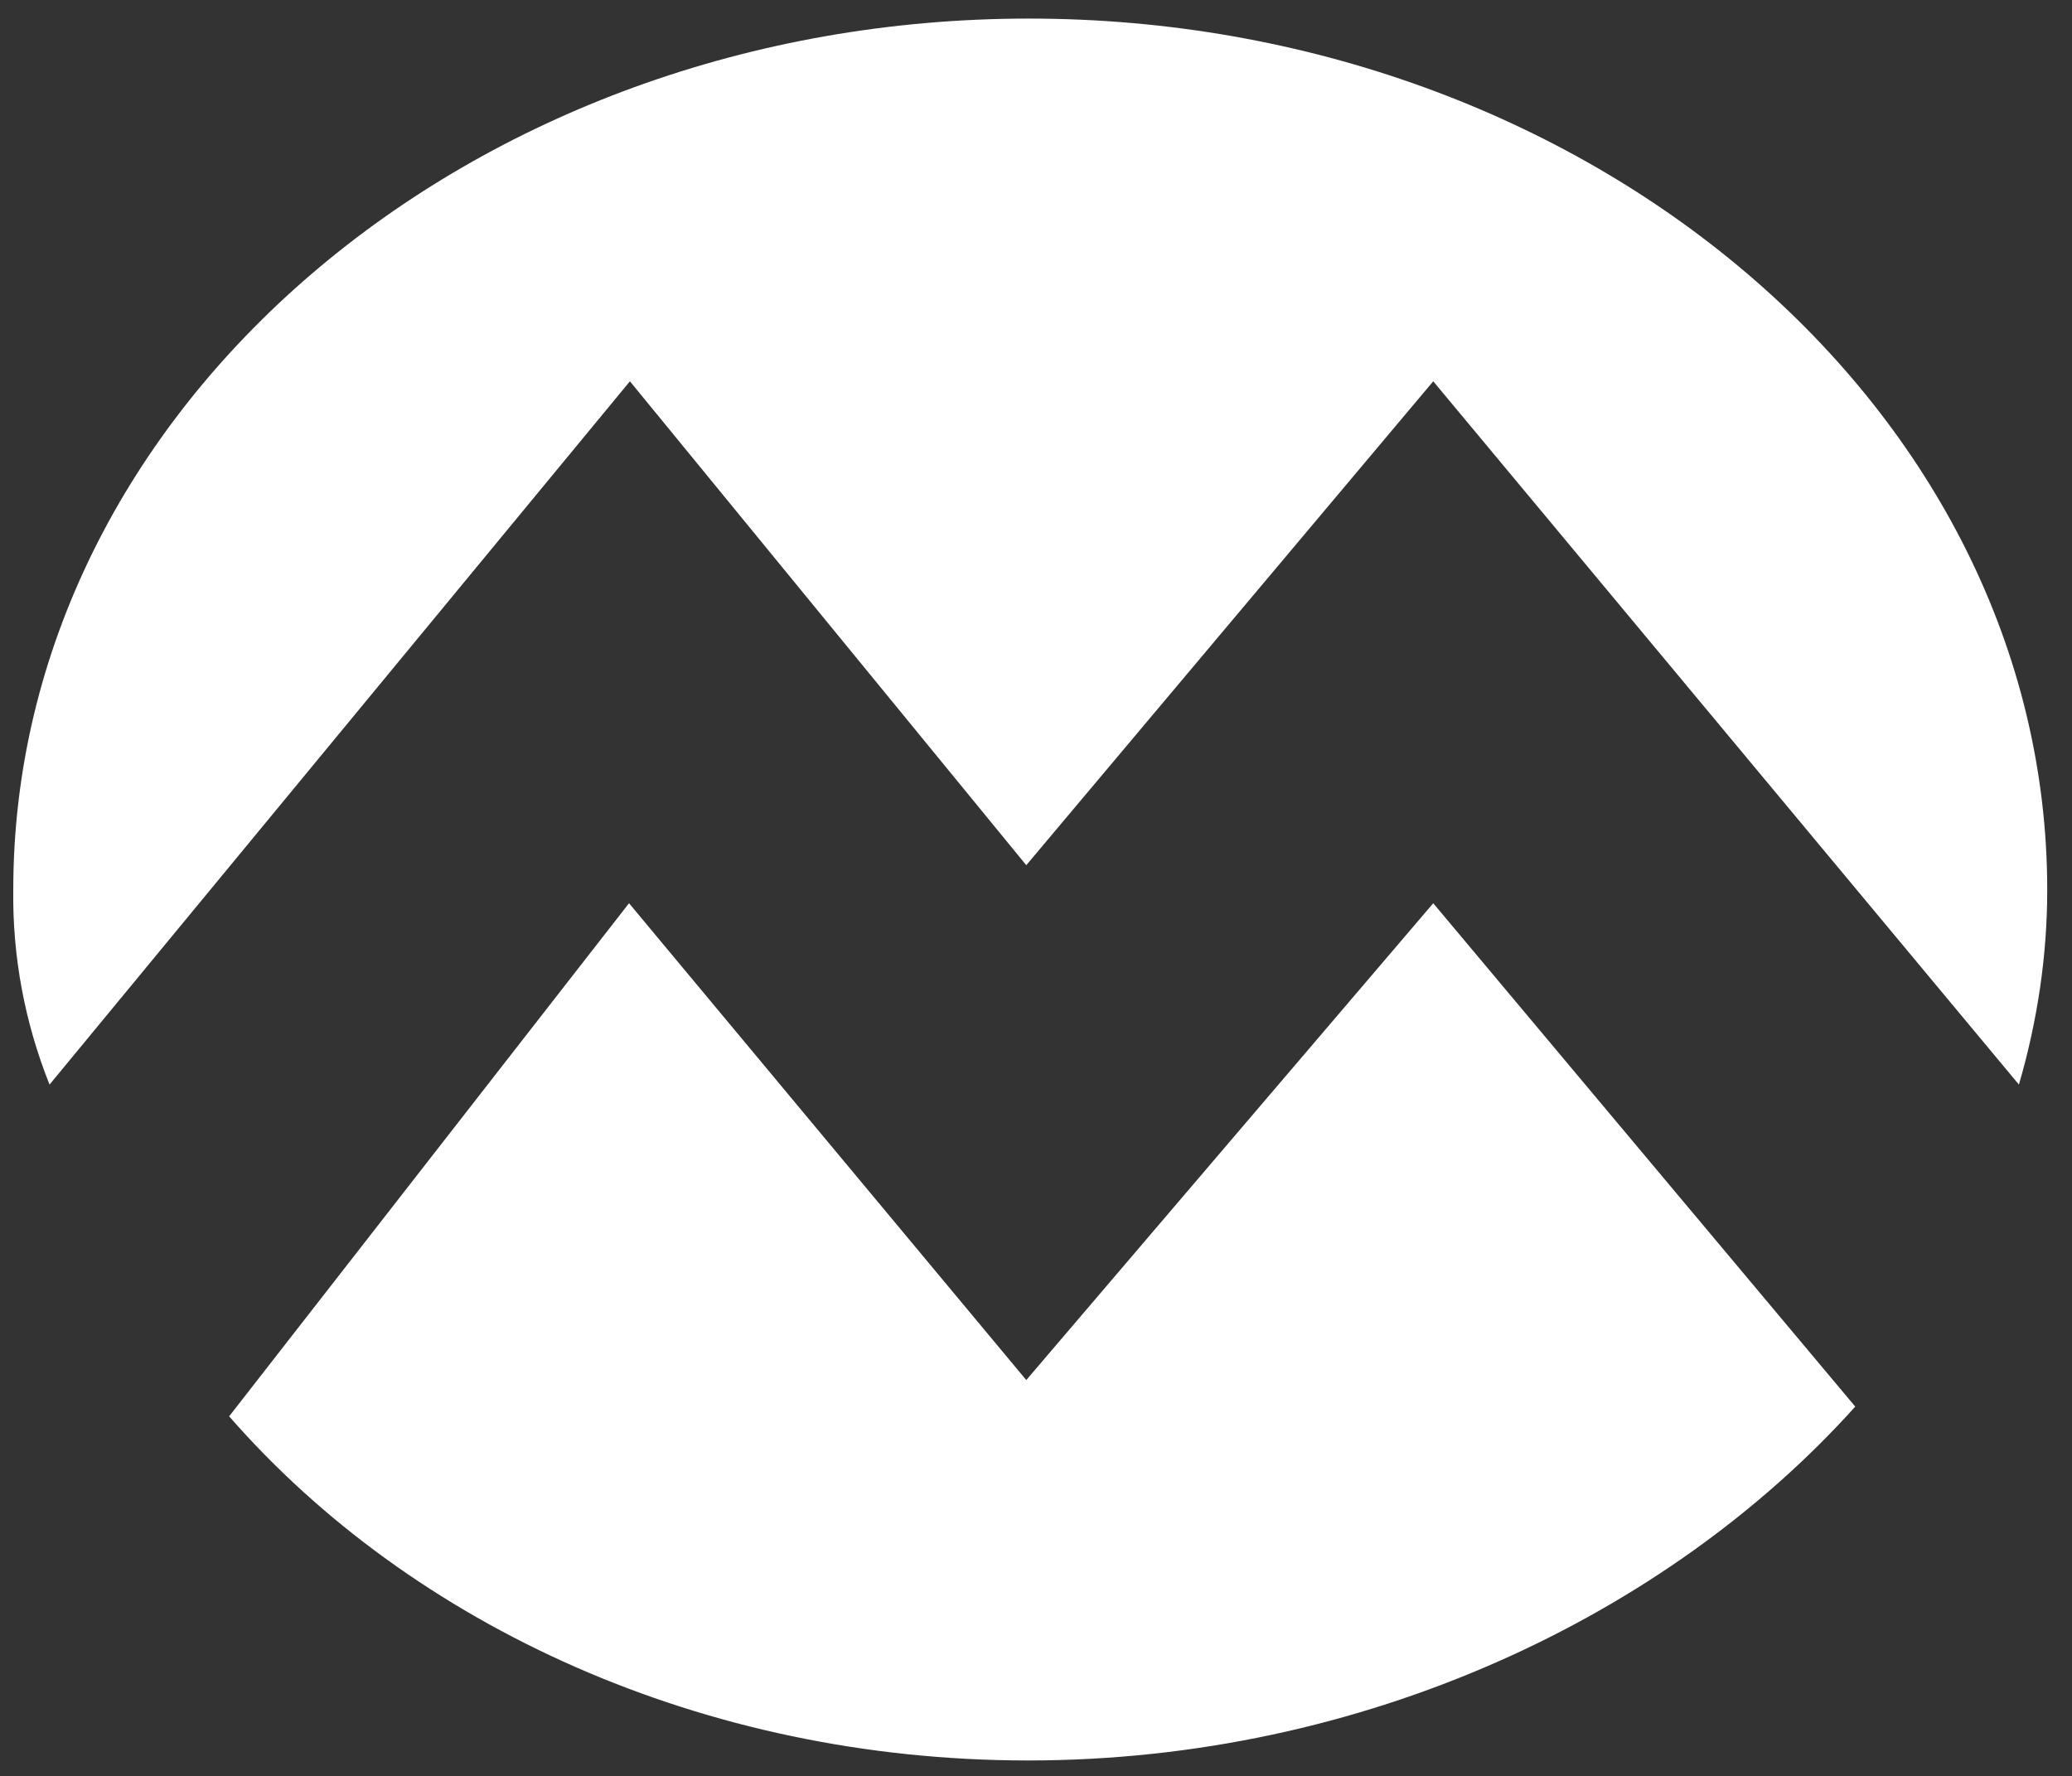
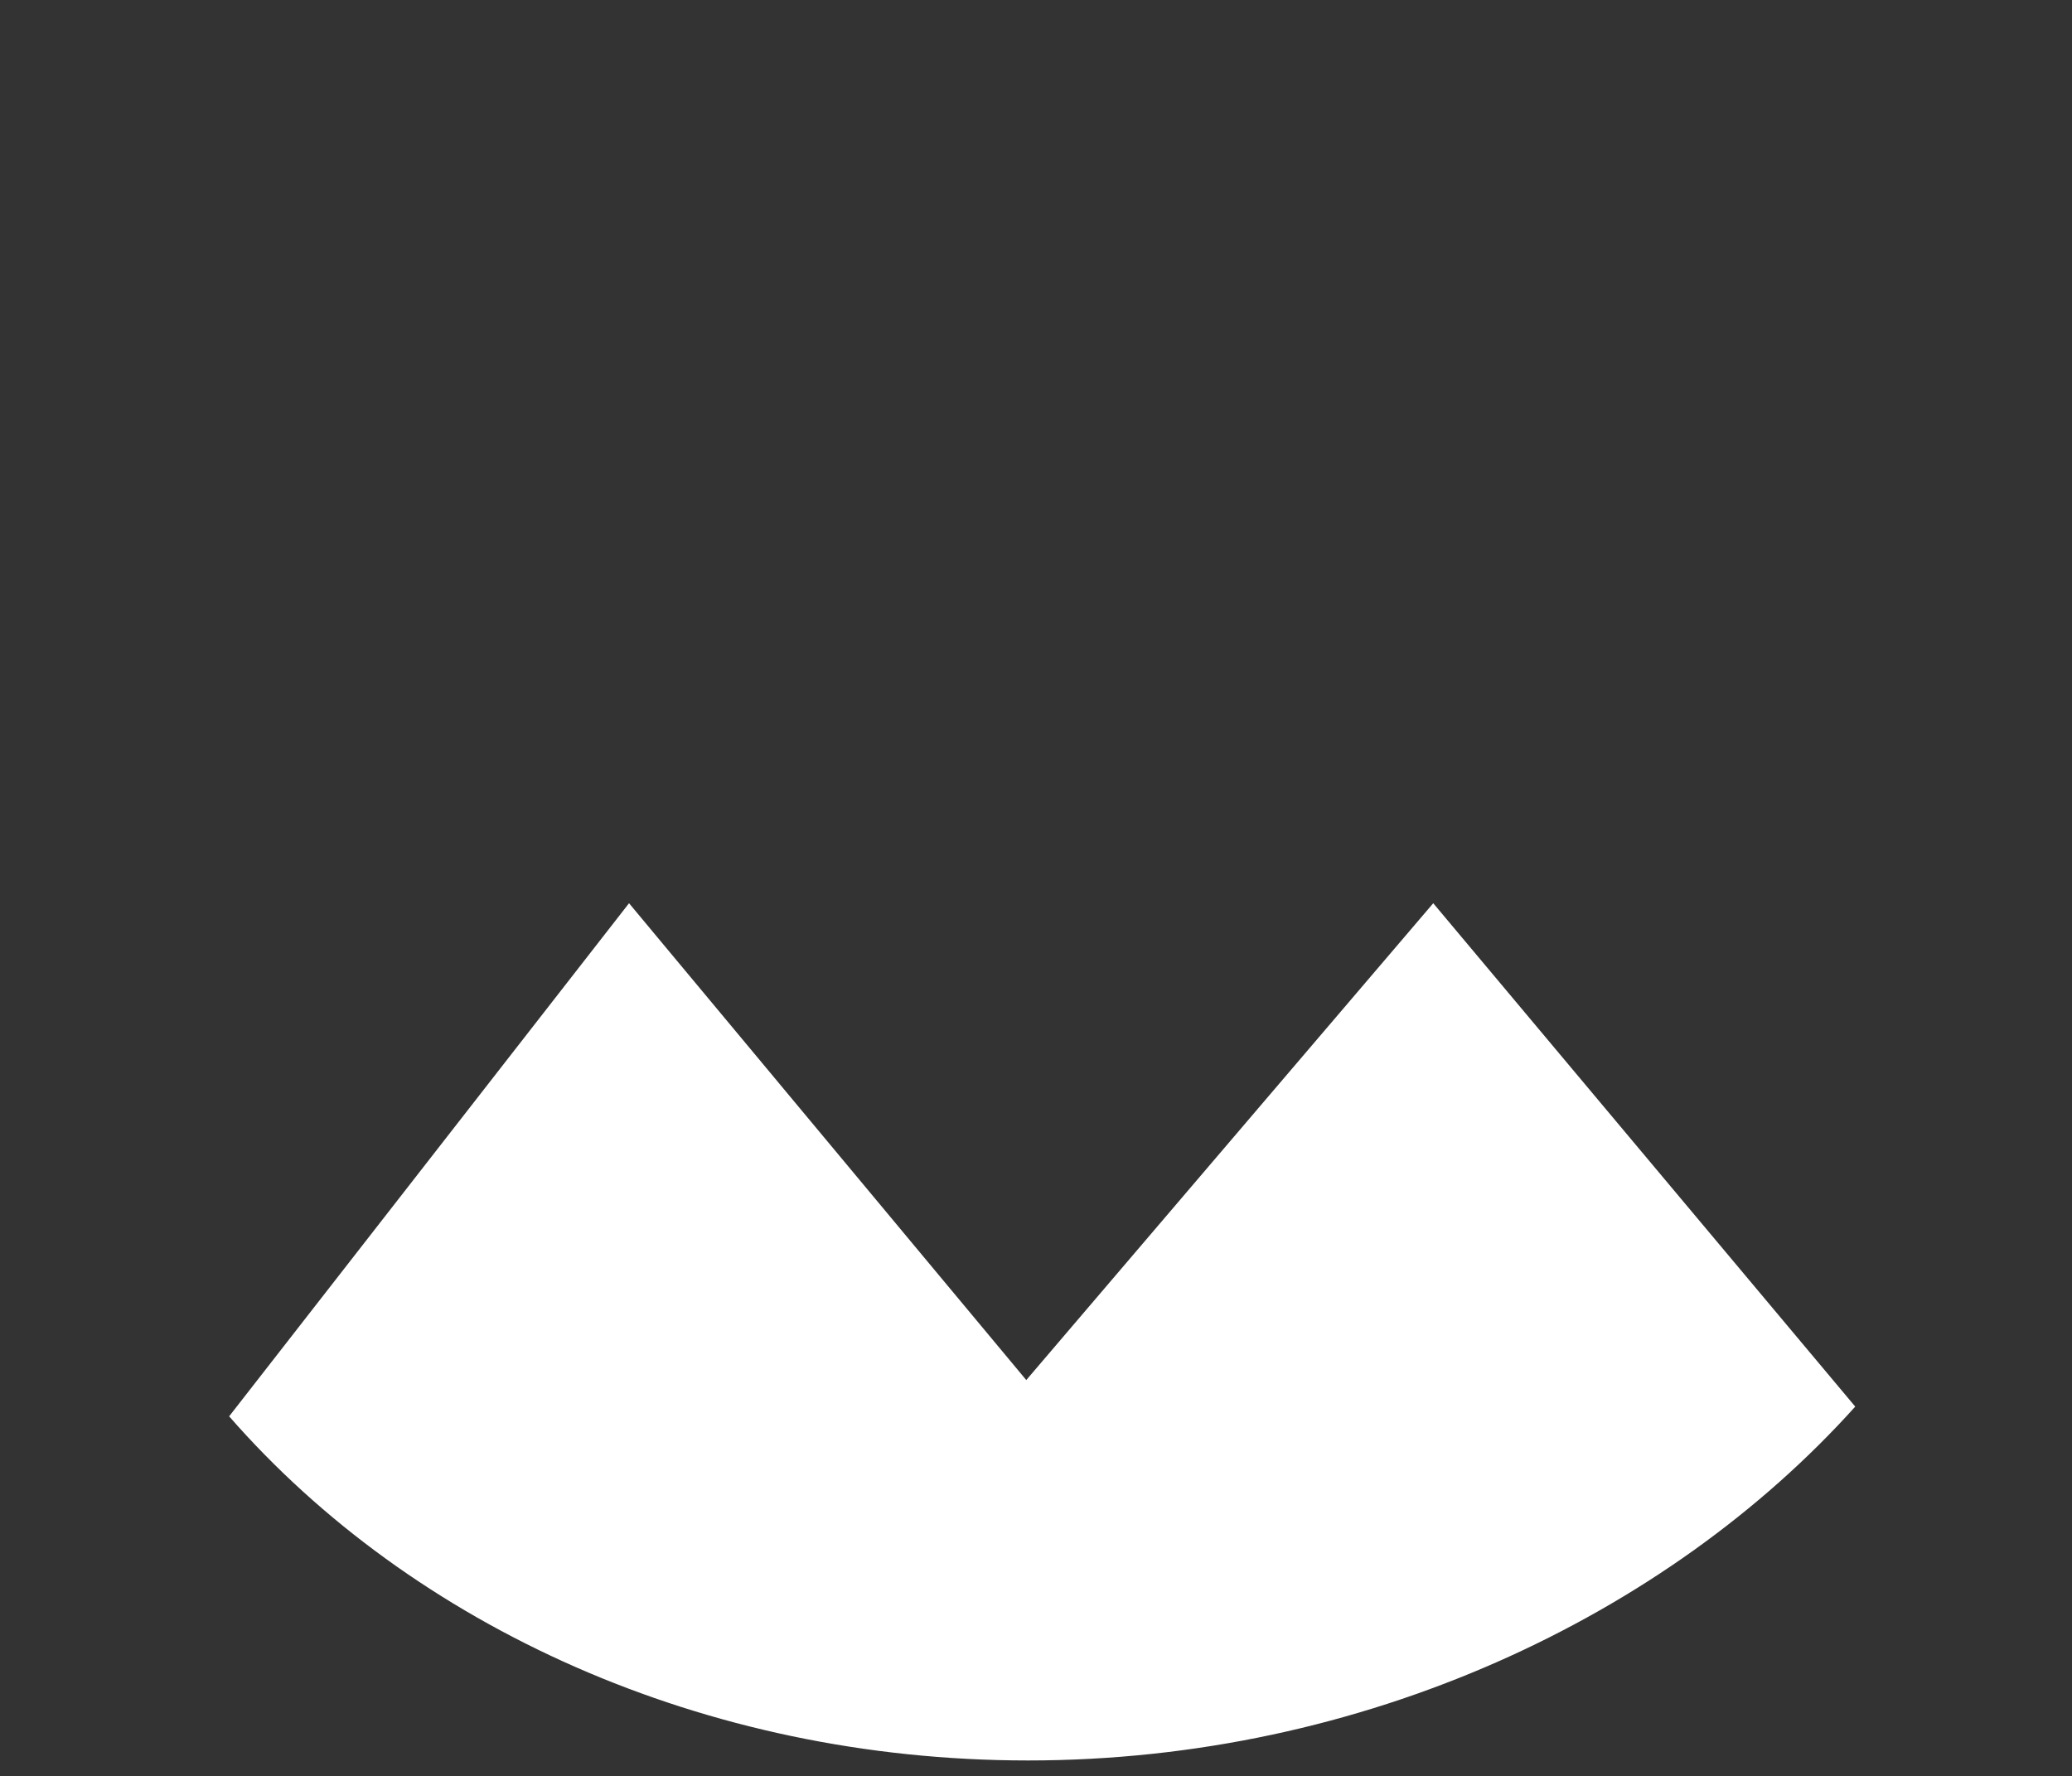
<svg xmlns="http://www.w3.org/2000/svg" version="1.1" id="Layer_1" x="0" y="0" viewBox="0 0 234.2 200.8" style="enable-background:new 0 0 234.2 200.8" xml:space="preserve">
  <rect x="0" y="0" width="234.2" height="200.8" fill="#333333" stroke="none" />
  <style>.st0{fill:#fff}</style>
  <path class="st0" d="M209.7 159 162 102.1 116 156l-44.9-53.9-45.2 58c20.7 23.7 53.6 38.9 90.3 38.9 37.9 0 72.2-16.3 93.5-40" />
-   <path class="st0" d="M228.2 122.6 162 43.1l-46 54.7-44.8-54.7-65.6 79.5c-2.8-7-4.2-14.5-4.1-22 0-54.4 51.7-98.5 114.8-98.5s115.1 44.1 115.1 98.5c0 7.4-1.1 14.8-3.2 22" />
</svg>